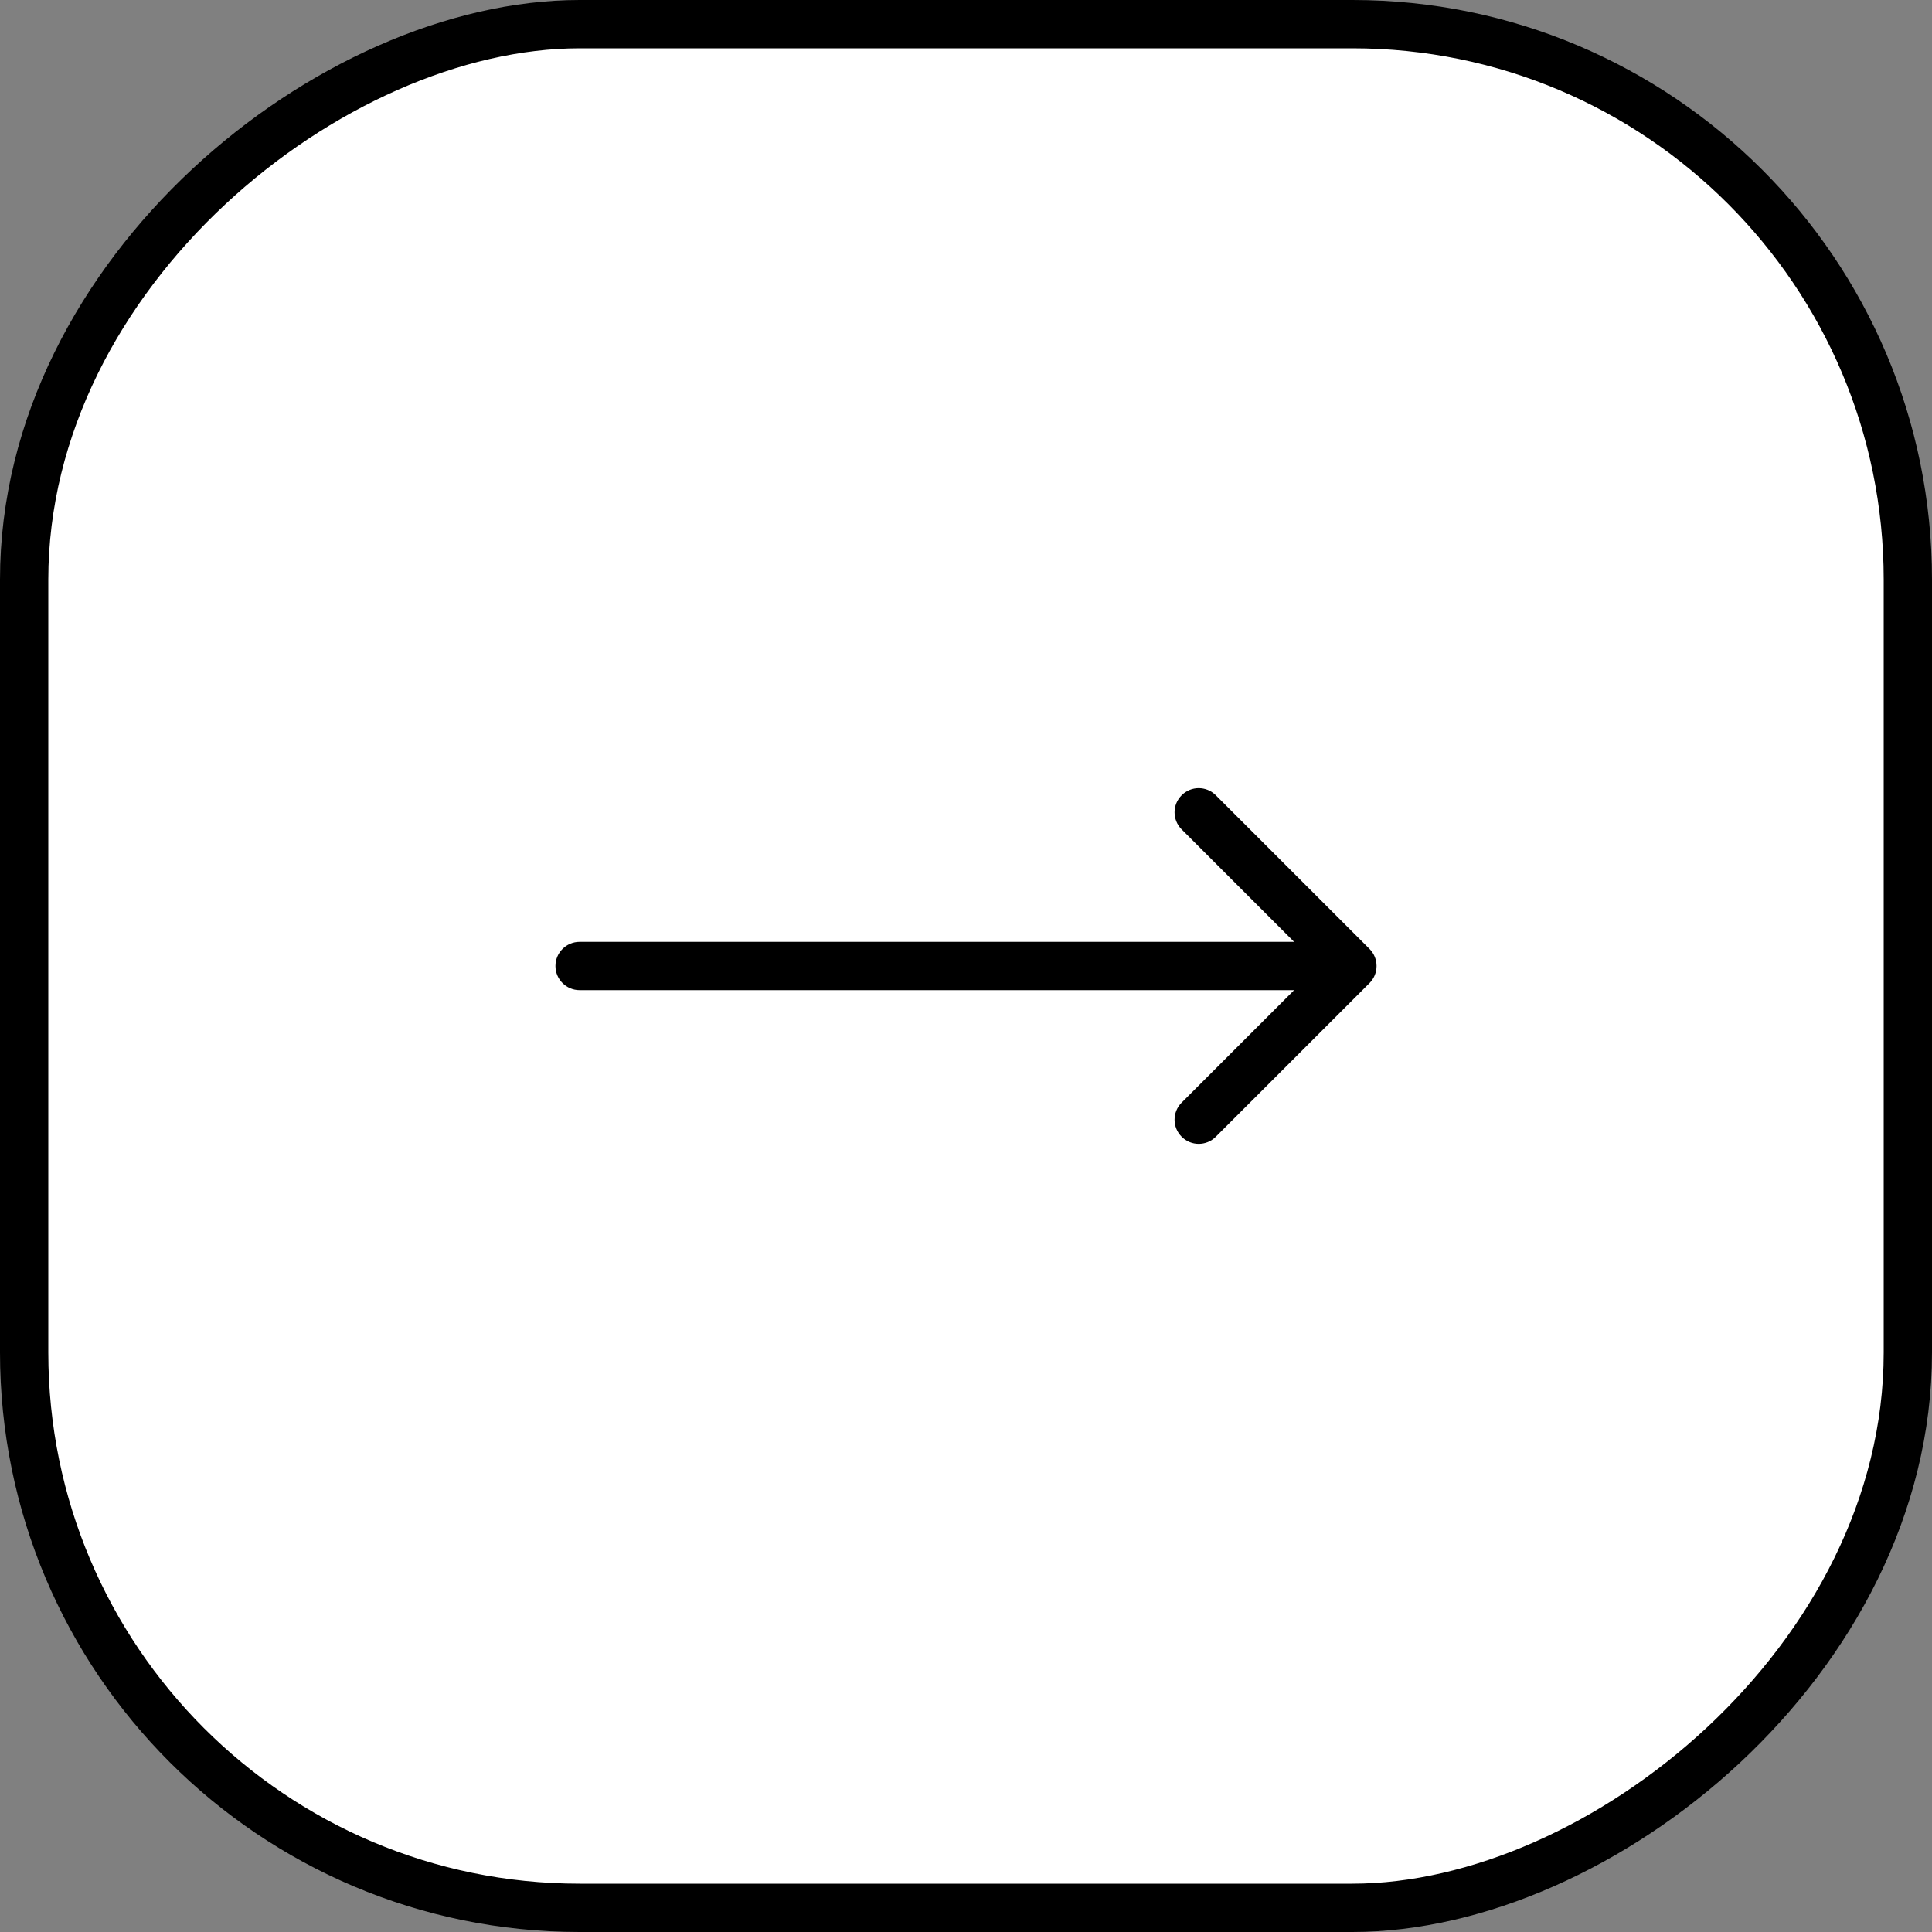
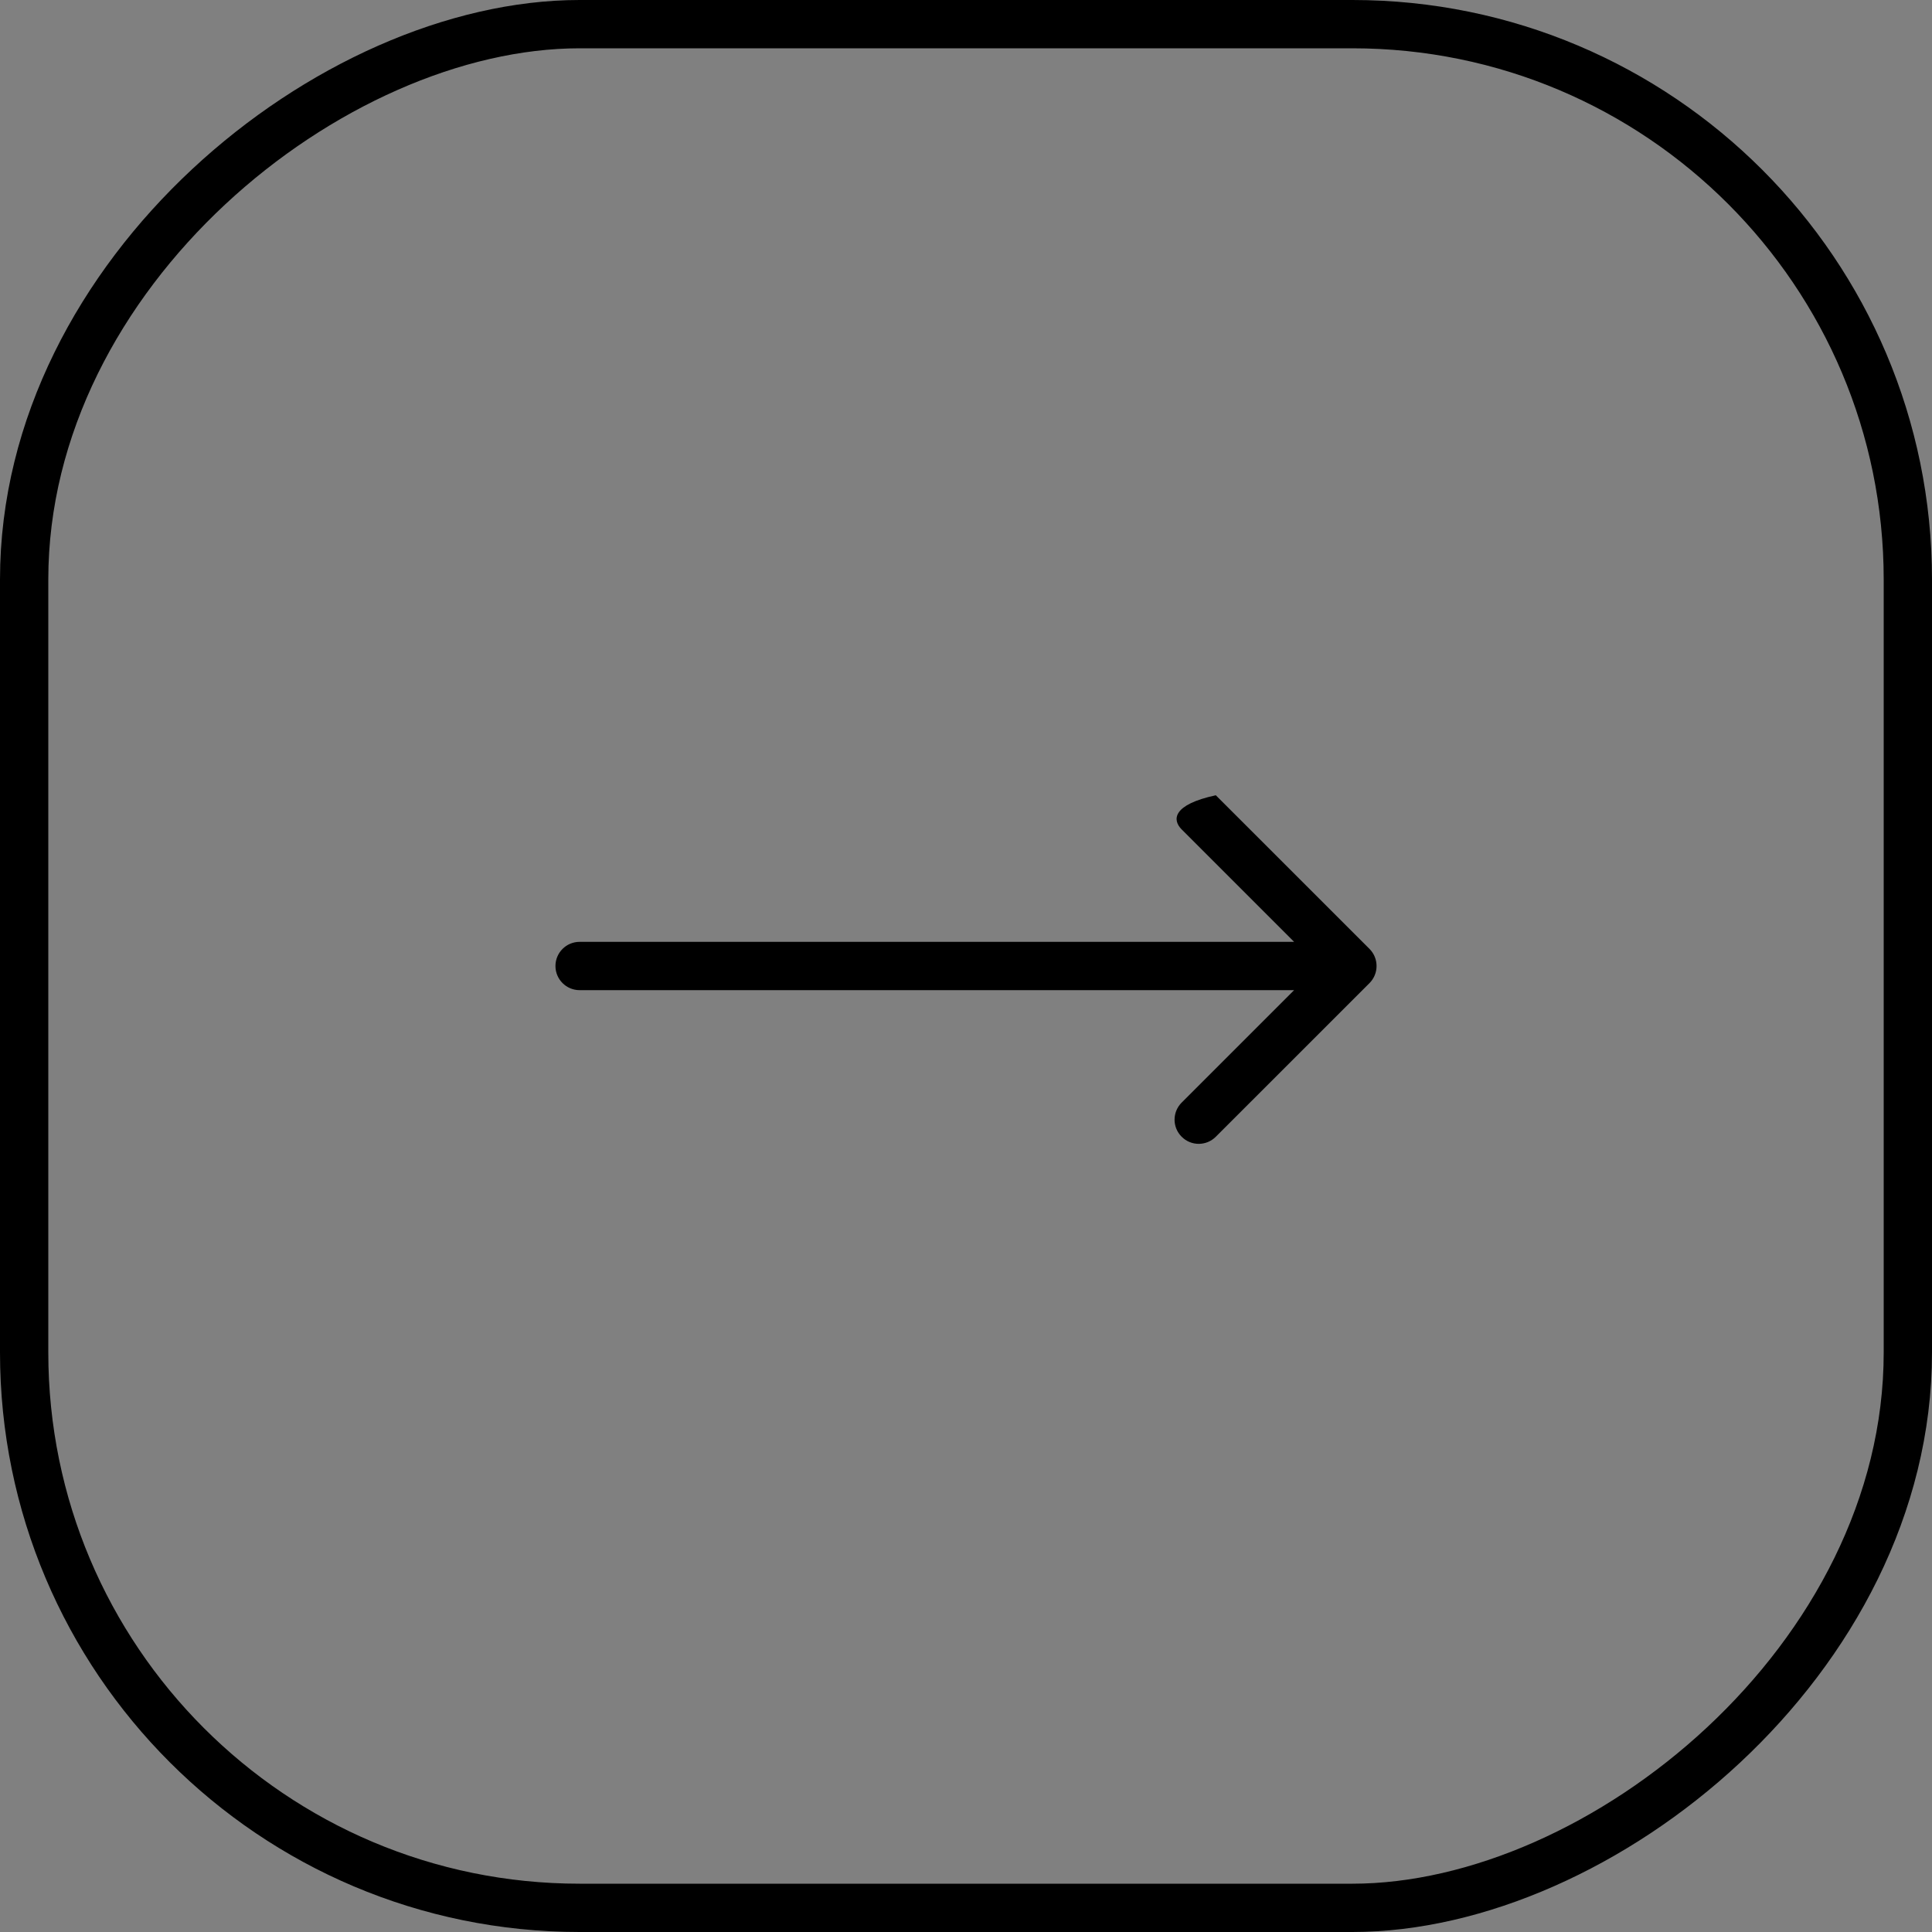
<svg xmlns="http://www.w3.org/2000/svg" width="40" height="40" viewBox="0 0 40 40" fill="none">
  <rect x="0" y="0" width="40" height="40" fill="#808080" stroke="none" />
-   <rect x="0.5" y="39.5" width="39" height="39" rx="11.5" transform="rotate(-90 0.5 39.5)" fill="white" />
  <rect x="0.5" y="39.5" width="39" height="39" rx="11.5" transform="rotate(-90 0.5 39.5)" stroke="black" />
-   <path d="M12 19.5C11.724 19.5 11.5 19.724 11.5 20C11.5 20.276 11.724 20.5 12 20.5V19.5ZM28.354 20.354C28.549 20.158 28.549 19.842 28.354 19.646L25.172 16.465C24.976 16.269 24.66 16.269 24.465 16.465C24.269 16.66 24.269 16.976 24.465 17.172L27.293 20L24.465 22.828C24.269 23.024 24.269 23.34 24.465 23.535C24.66 23.731 24.976 23.731 25.172 23.535L28.354 20.354ZM12 20.5H28V19.5H12V20.5Z" fill="black" />
+   <path d="M12 19.5C11.724 19.5 11.5 19.724 11.5 20C11.5 20.276 11.724 20.5 12 20.5V19.5ZM28.354 20.354C28.549 20.158 28.549 19.842 28.354 19.646L25.172 16.465C24.269 16.66 24.269 16.976 24.465 17.172L27.293 20L24.465 22.828C24.269 23.024 24.269 23.34 24.465 23.535C24.66 23.731 24.976 23.731 25.172 23.535L28.354 20.354ZM12 20.5H28V19.5H12V20.5Z" fill="black" />
</svg>